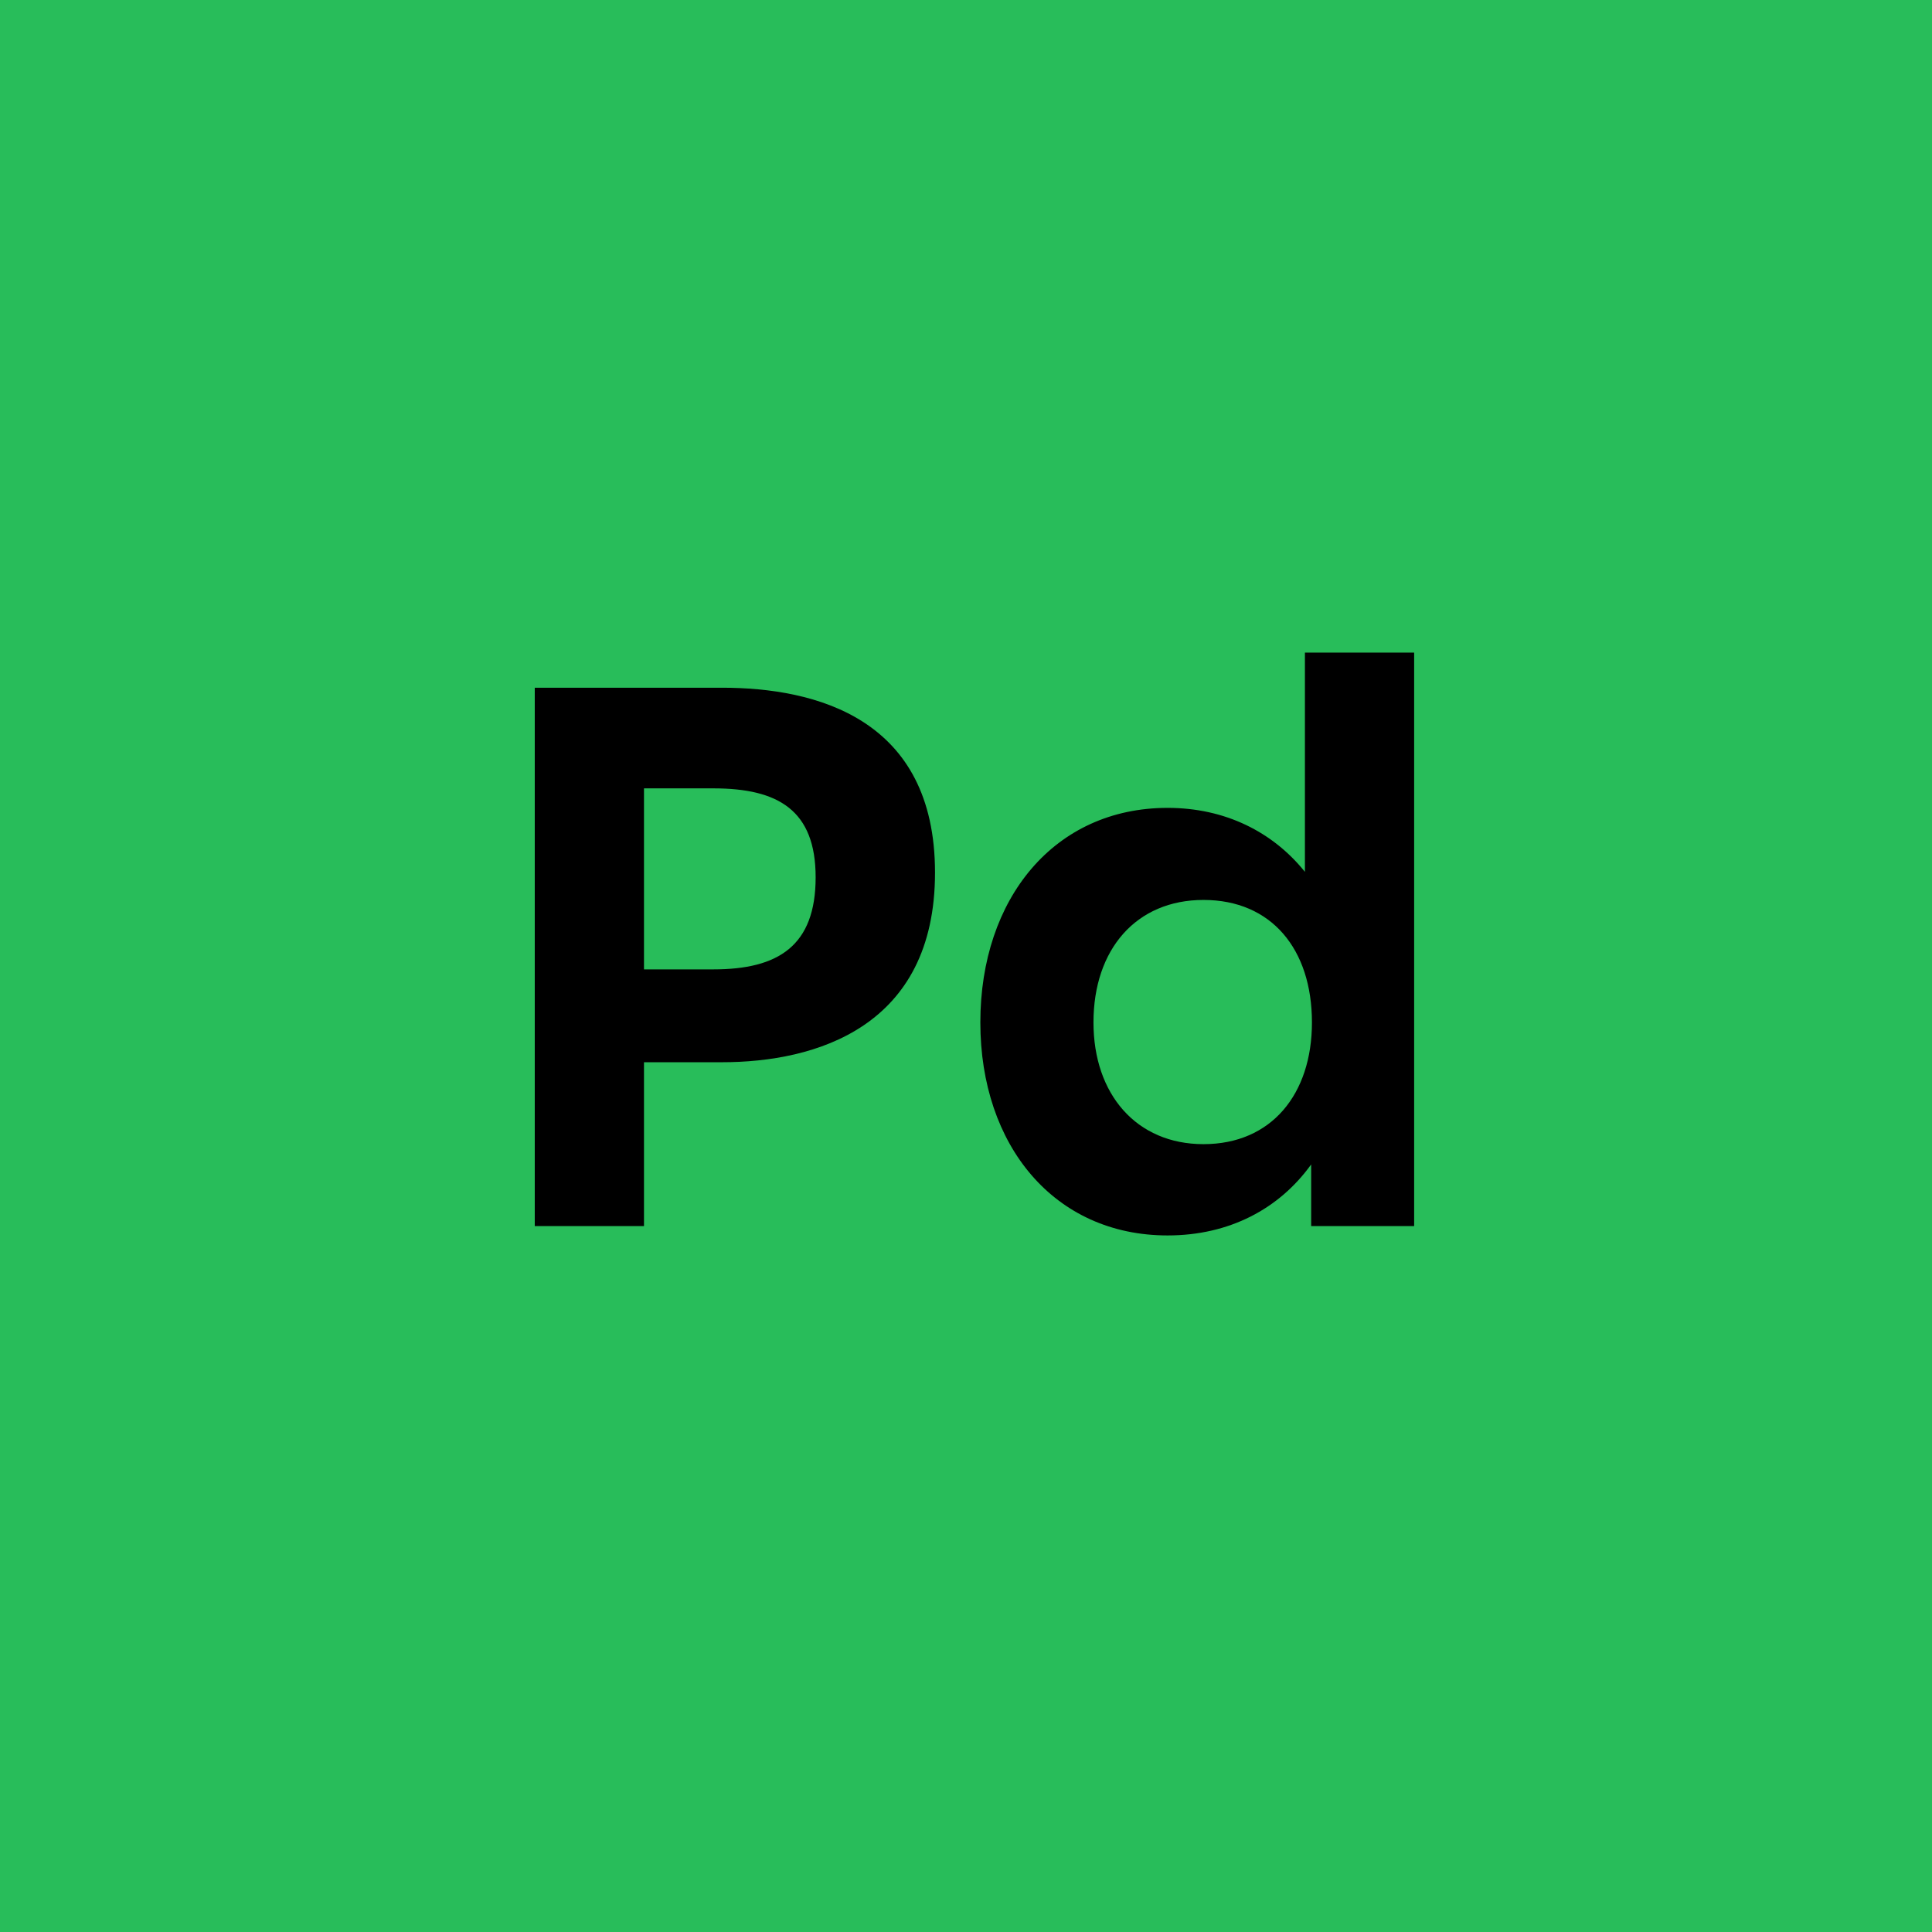
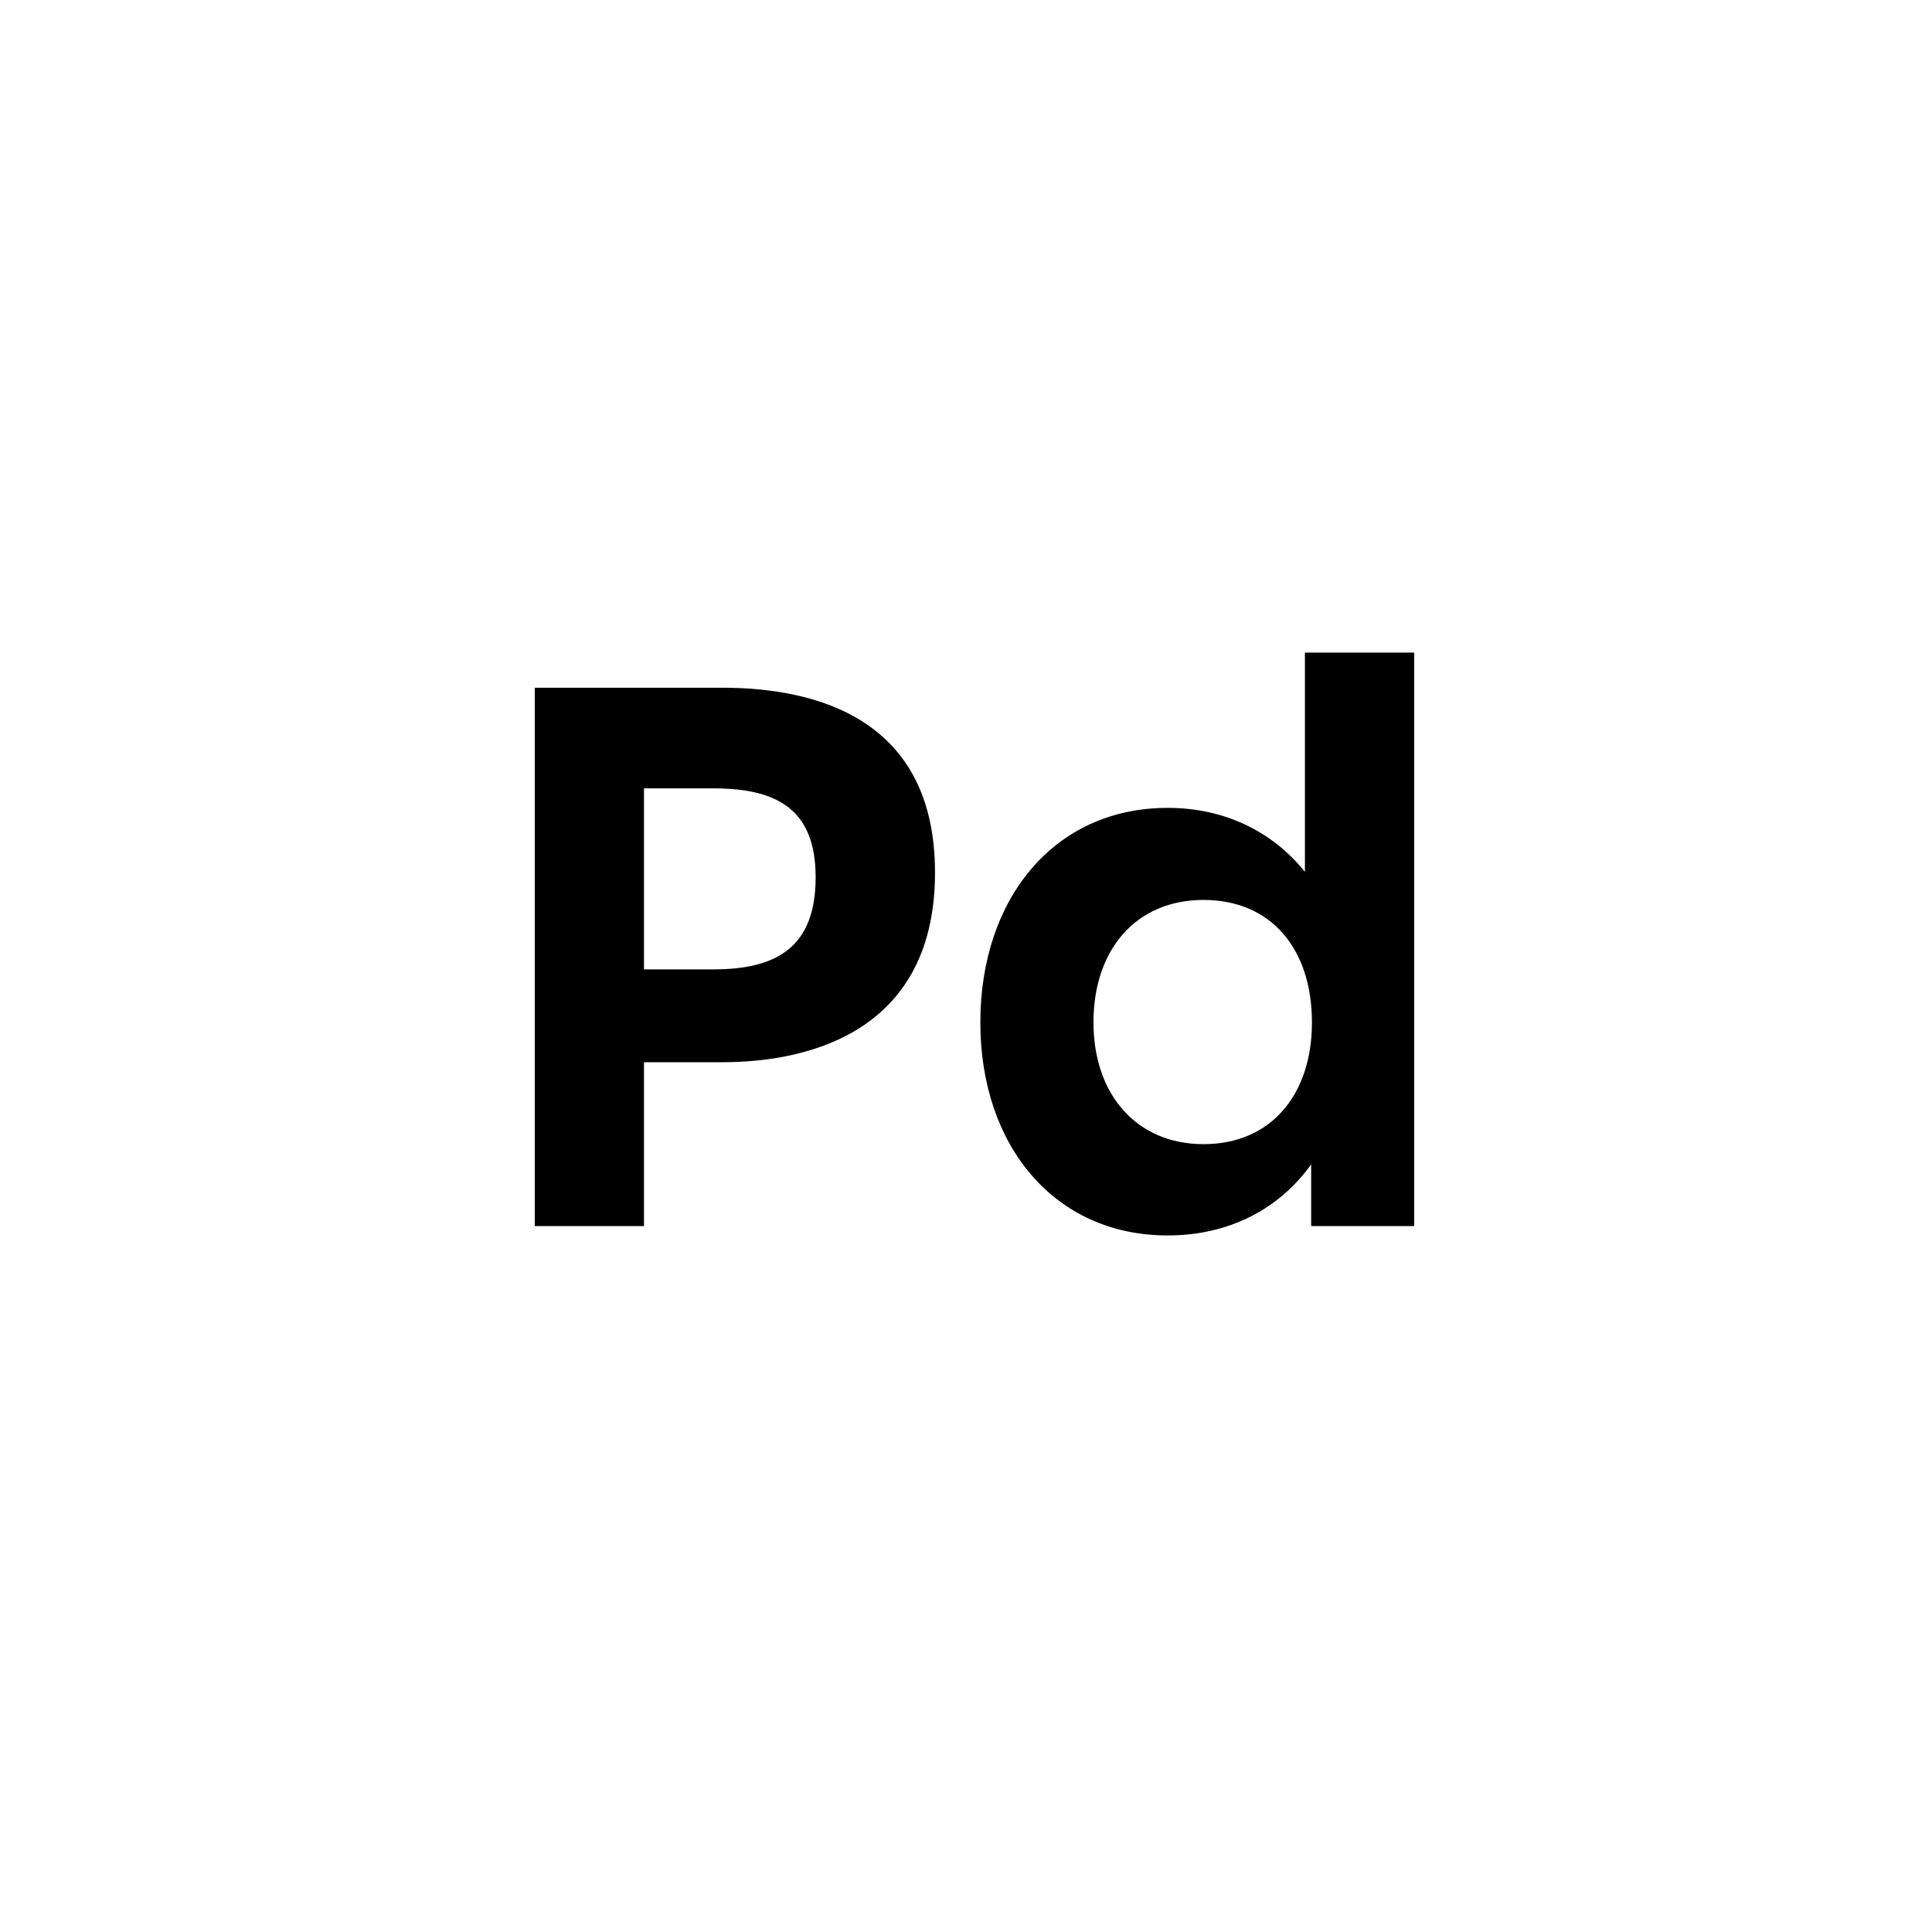
<svg xmlns="http://www.w3.org/2000/svg" width="104" height="104" viewBox="0 0 104 104" fill="none">
-   <rect width="104" height="104" fill="#28BD5A" />
  <path d="M38.866 37.02C43.906 37.02 50.332 38.658 50.332 46.974C50.332 55.29 43.906 57.18 38.866 57.18H34.666V66H28.786V37.02H38.866ZM34.666 52.182H38.404C41.89 52.182 43.906 50.922 43.906 47.226C43.906 43.614 41.89 42.438 38.404 42.438H34.666V52.182ZM70.244 46.932V35.13H76.124V66H70.58V62.682C68.858 65.076 66.17 66.504 62.852 66.504C56.762 66.504 52.772 61.674 52.772 55.038C52.772 48.36 56.762 43.488 62.852 43.488C65.96 43.488 68.522 44.79 70.244 46.932ZM64.784 61.59C68.438 61.59 70.622 58.902 70.622 55.038C70.622 51.09 68.438 48.444 64.784 48.444C61.172 48.444 58.862 51.09 58.862 55.038C58.862 58.902 61.172 61.59 64.784 61.59Z" fill="black" />
</svg>